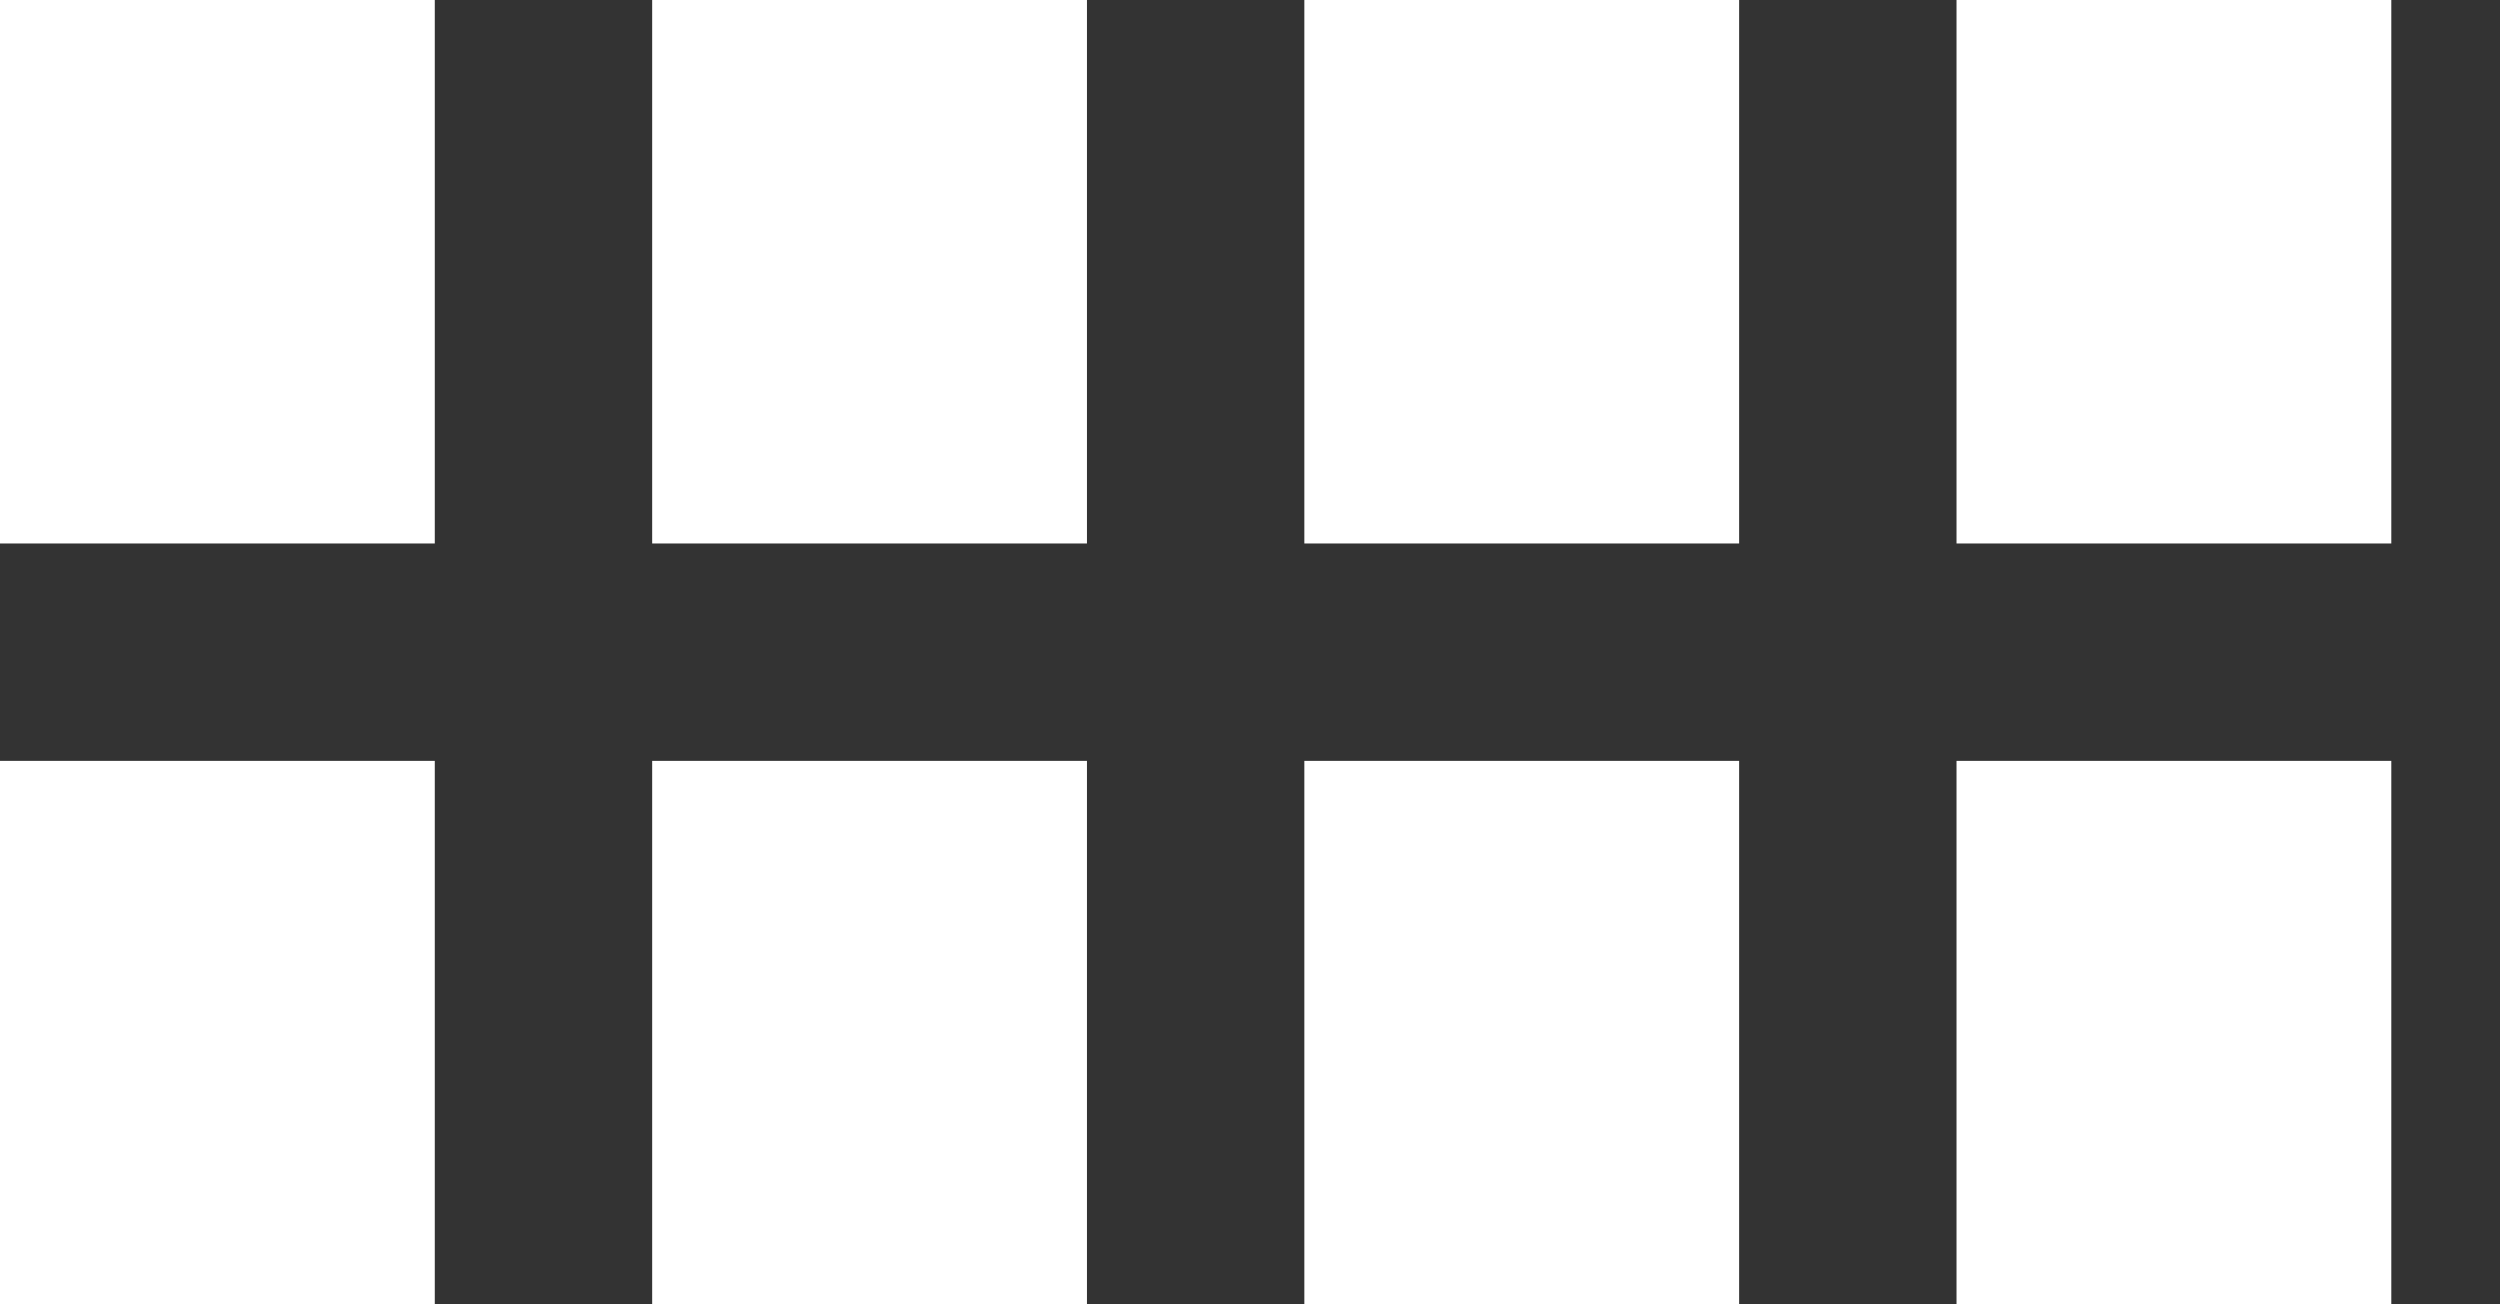
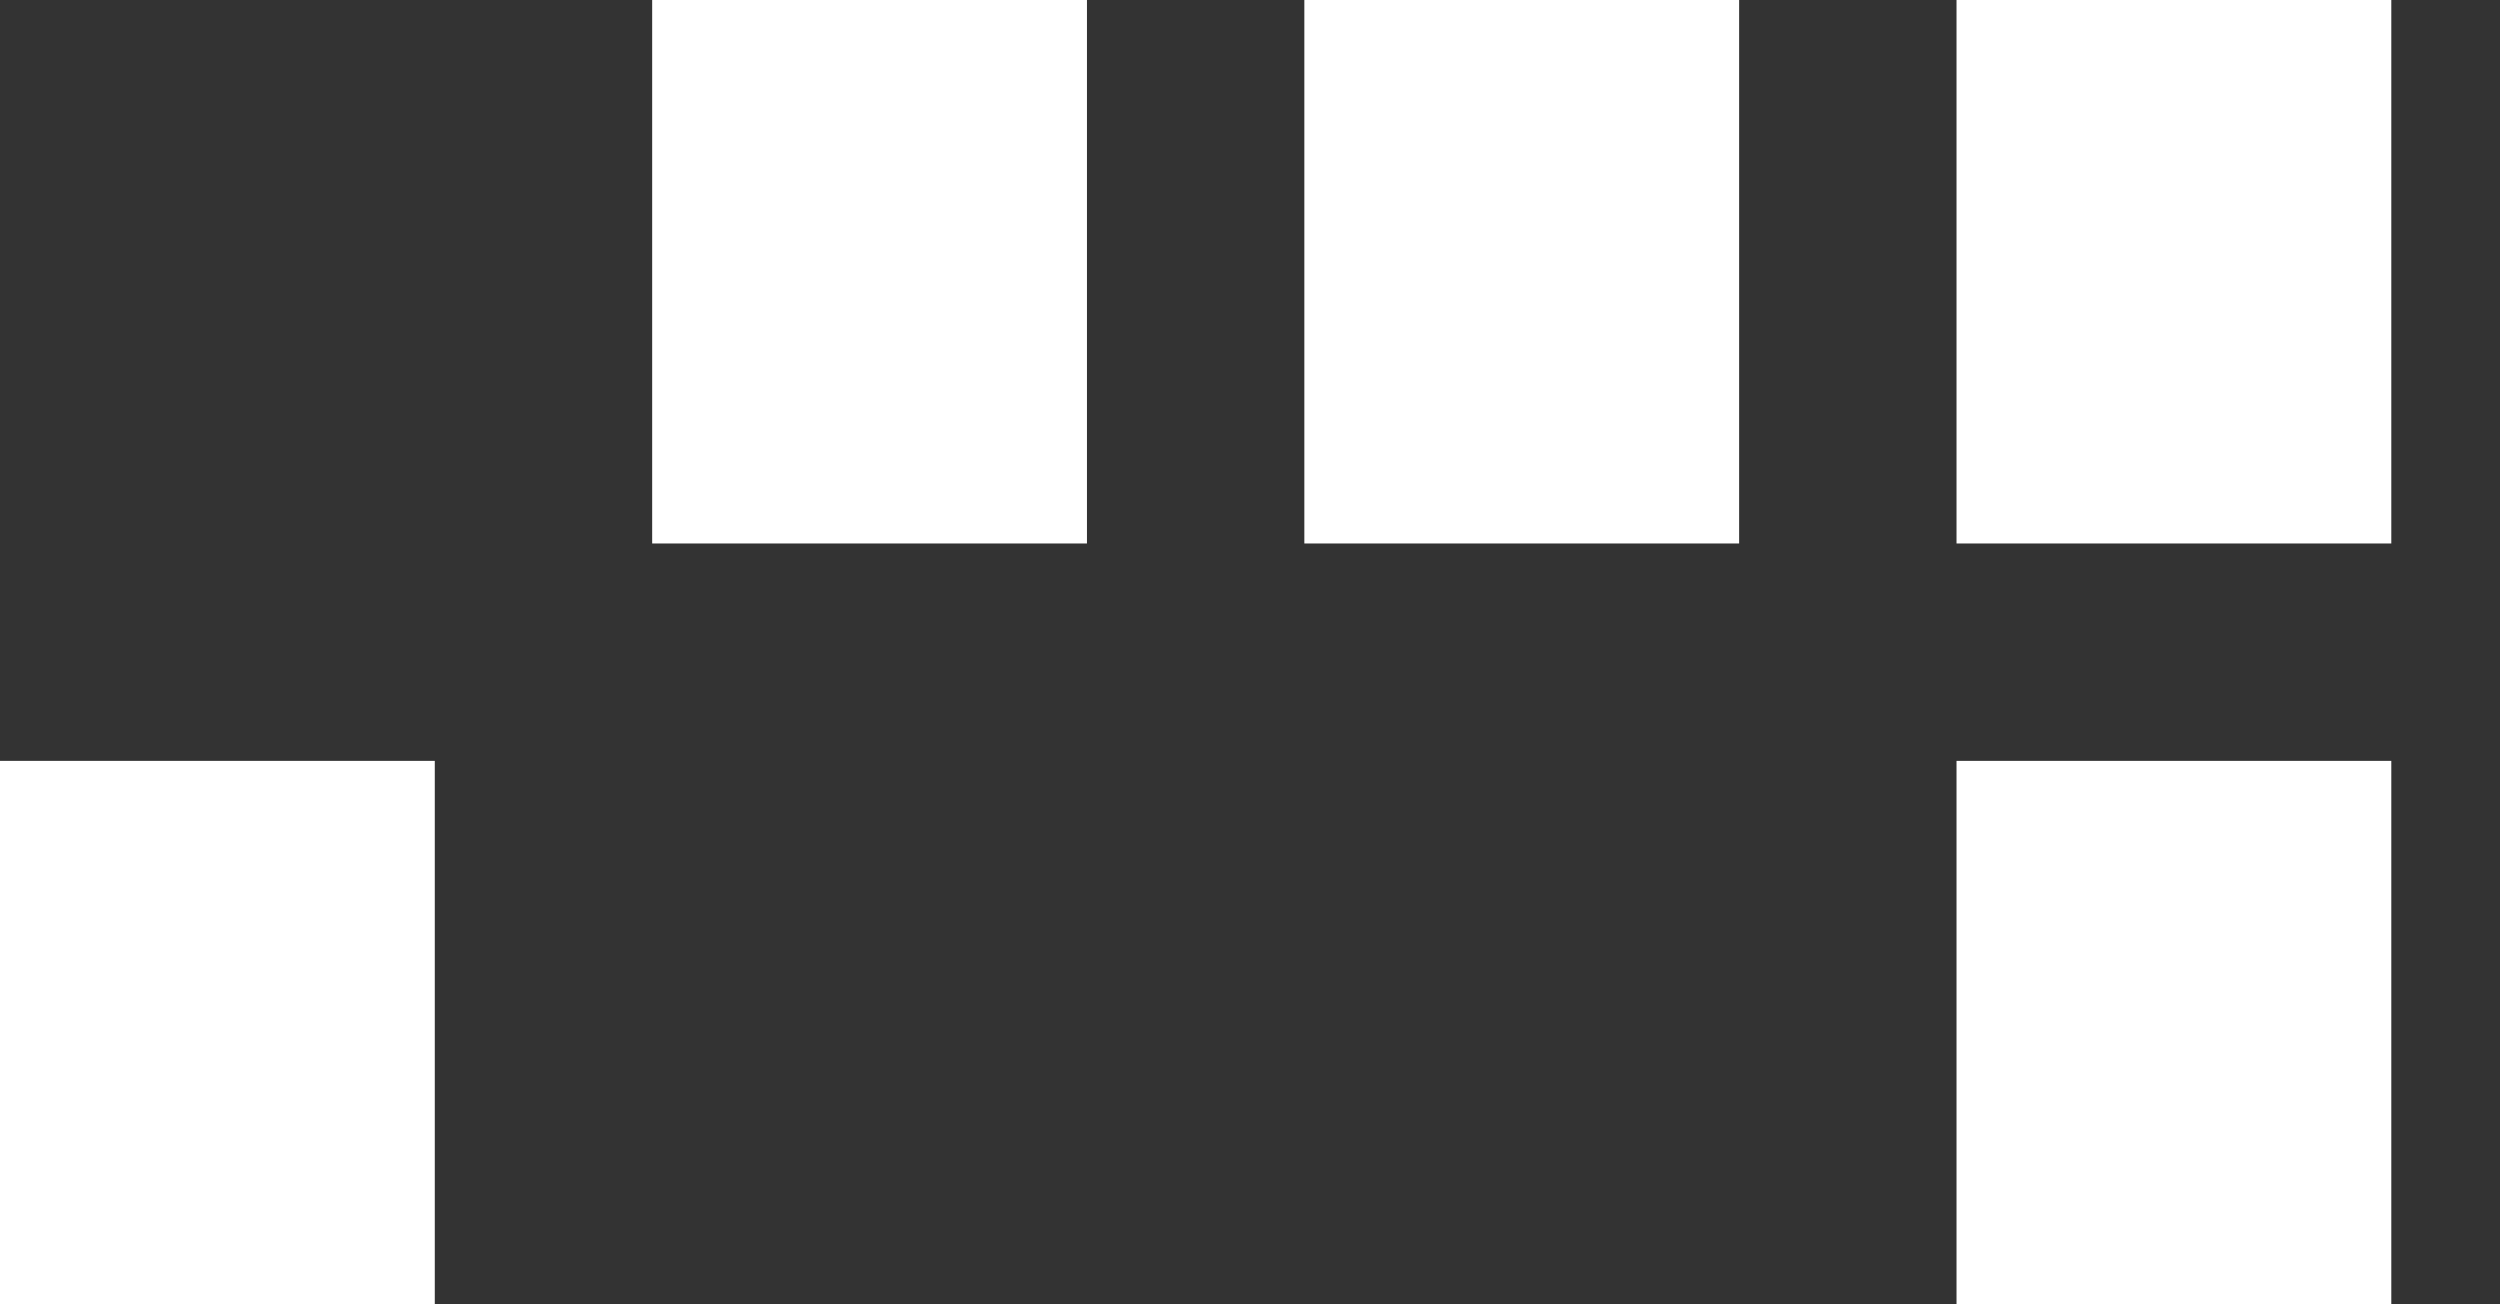
<svg xmlns="http://www.w3.org/2000/svg" x="0px" y="0px" viewBox="0 0 23 12" style="enable-background:new 0 0 23 12;" xml:space="preserve" fill="#ffffff">
  <rect x="0" y="0" width="23" height="12" fill="#333333" stroke="none" />
  <g>
-     <rect width="4" height="5" />
    <rect x="6" width="4" height="5" />
    <rect x="12" width="4" height="5" />
    <rect x="18" width="4" height="5" />
    <rect y="7" width="4" height="5" />
-     <rect x="6" y="7" width="4" height="5" />
-     <rect x="12" y="7" width="4" height="5" />
    <rect x="18" y="7" width="4" height="5" />
  </g>
</svg>